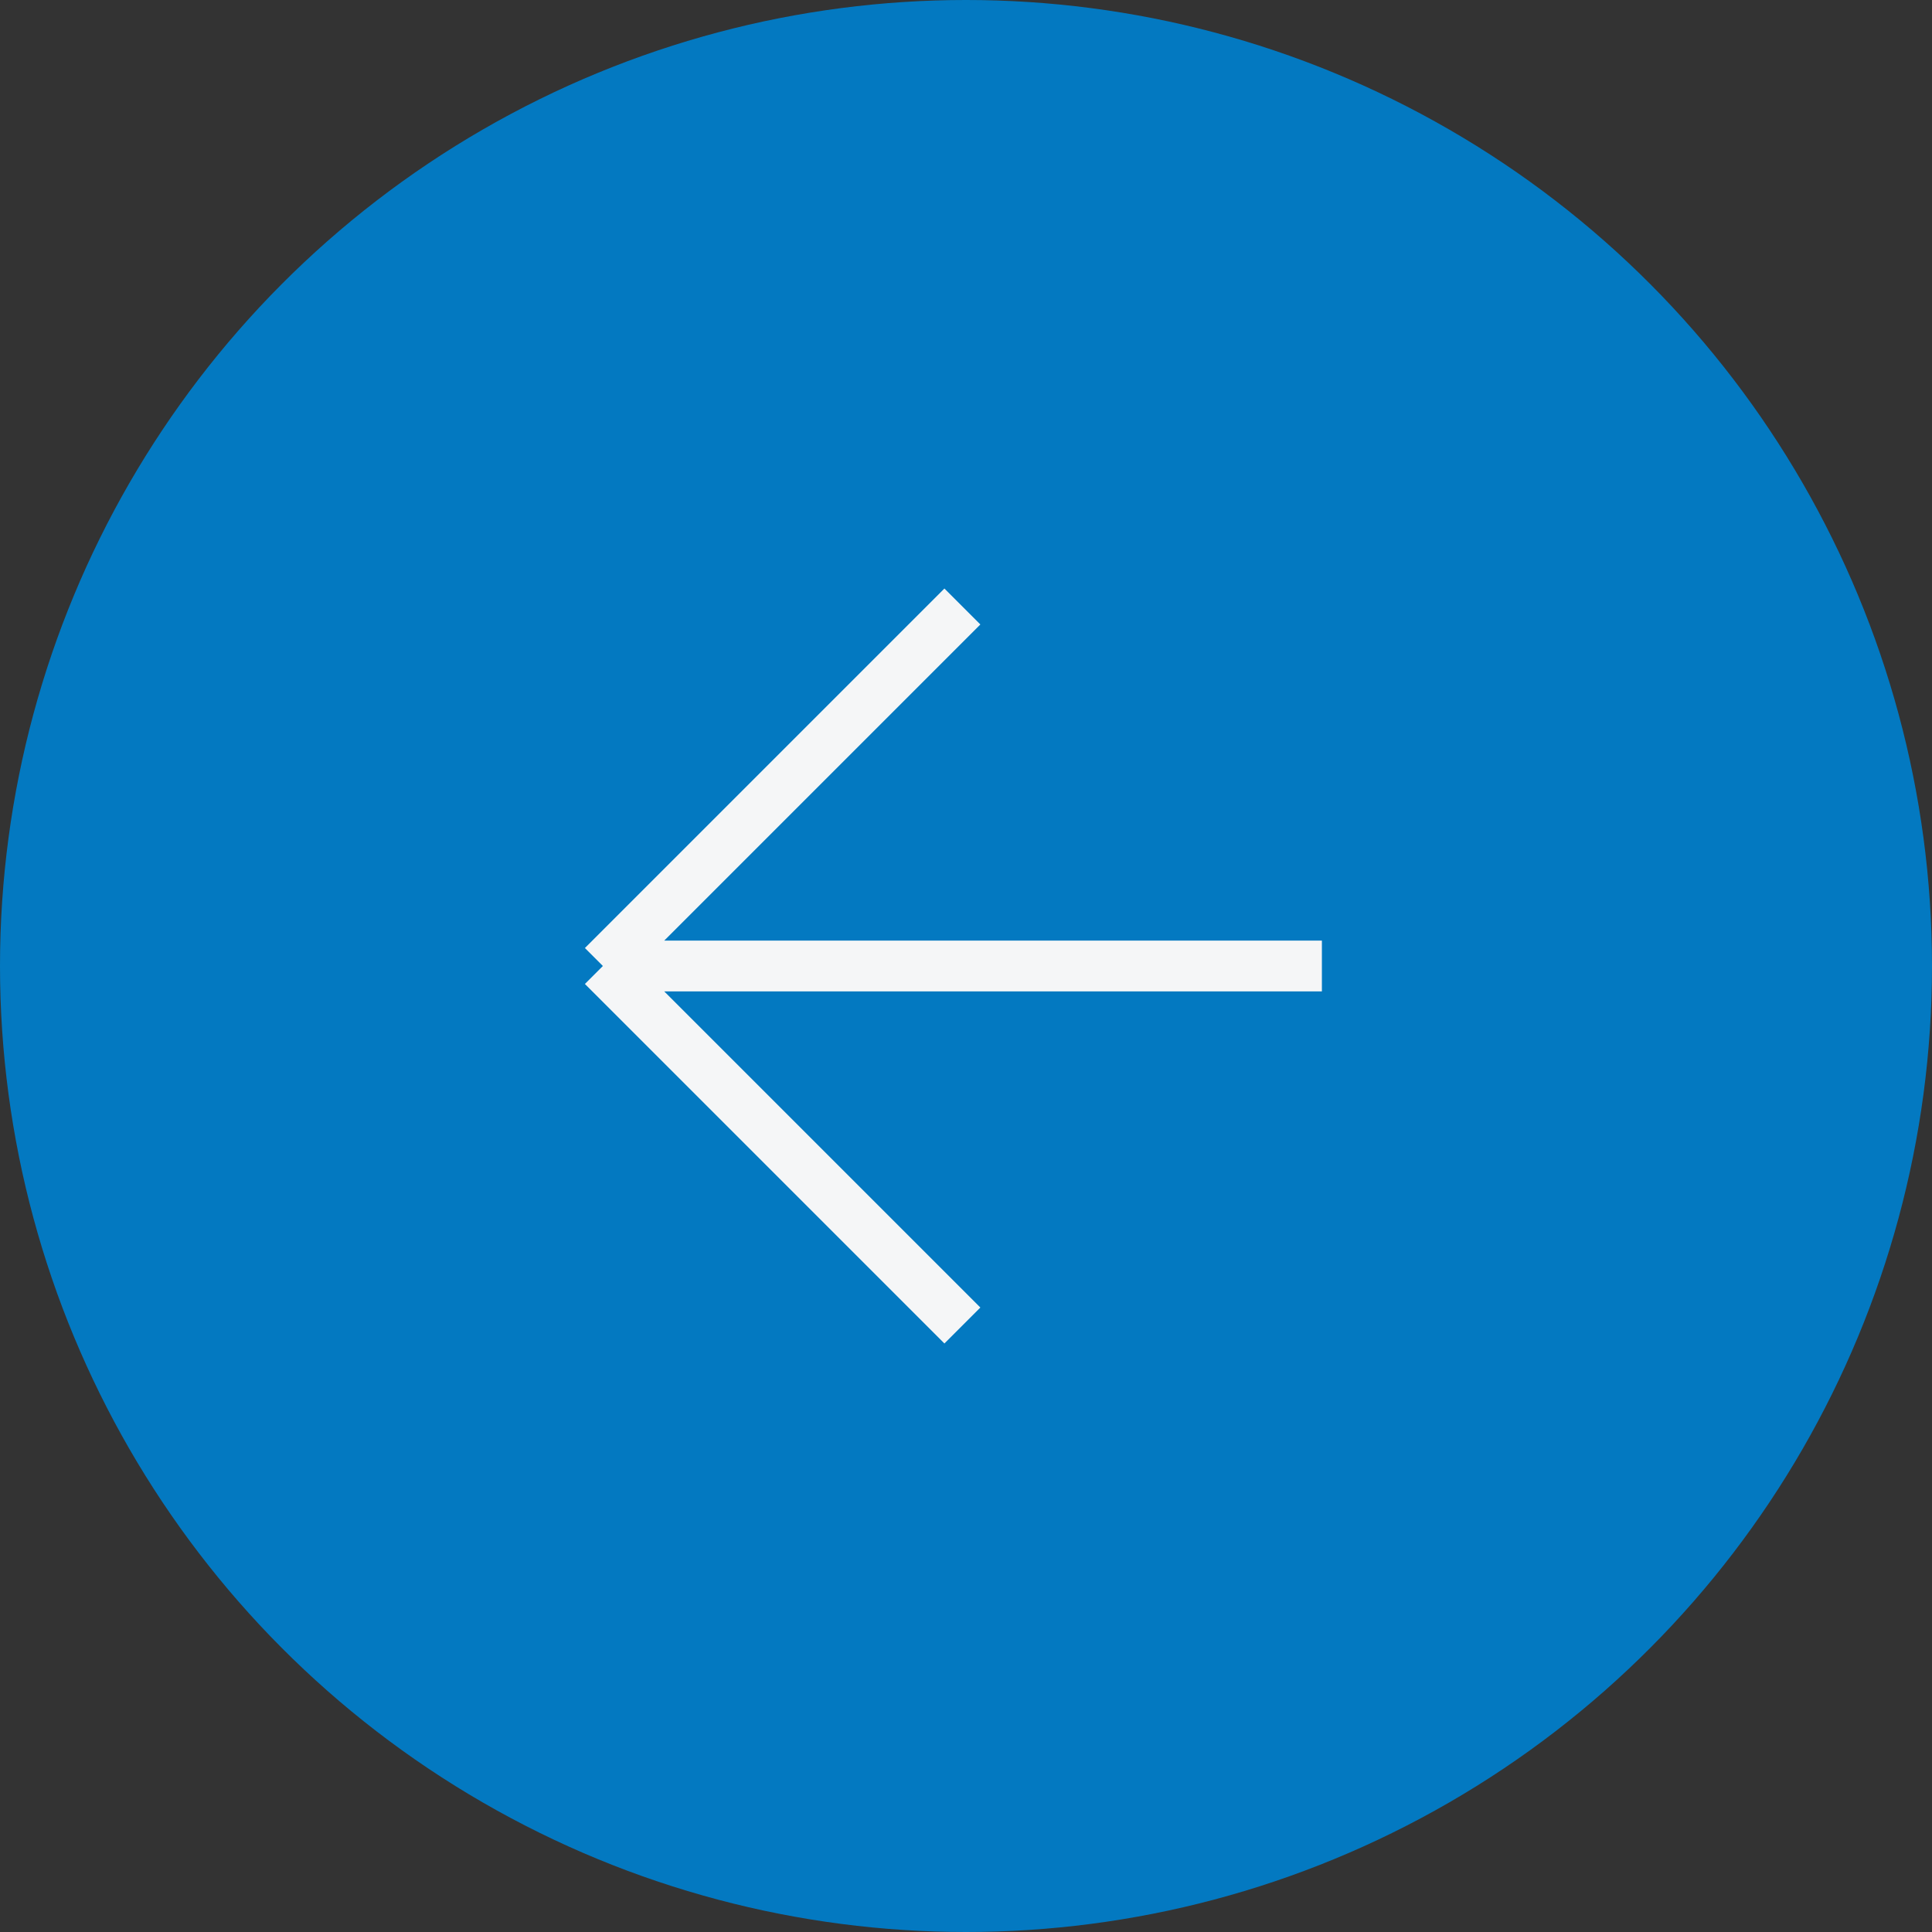
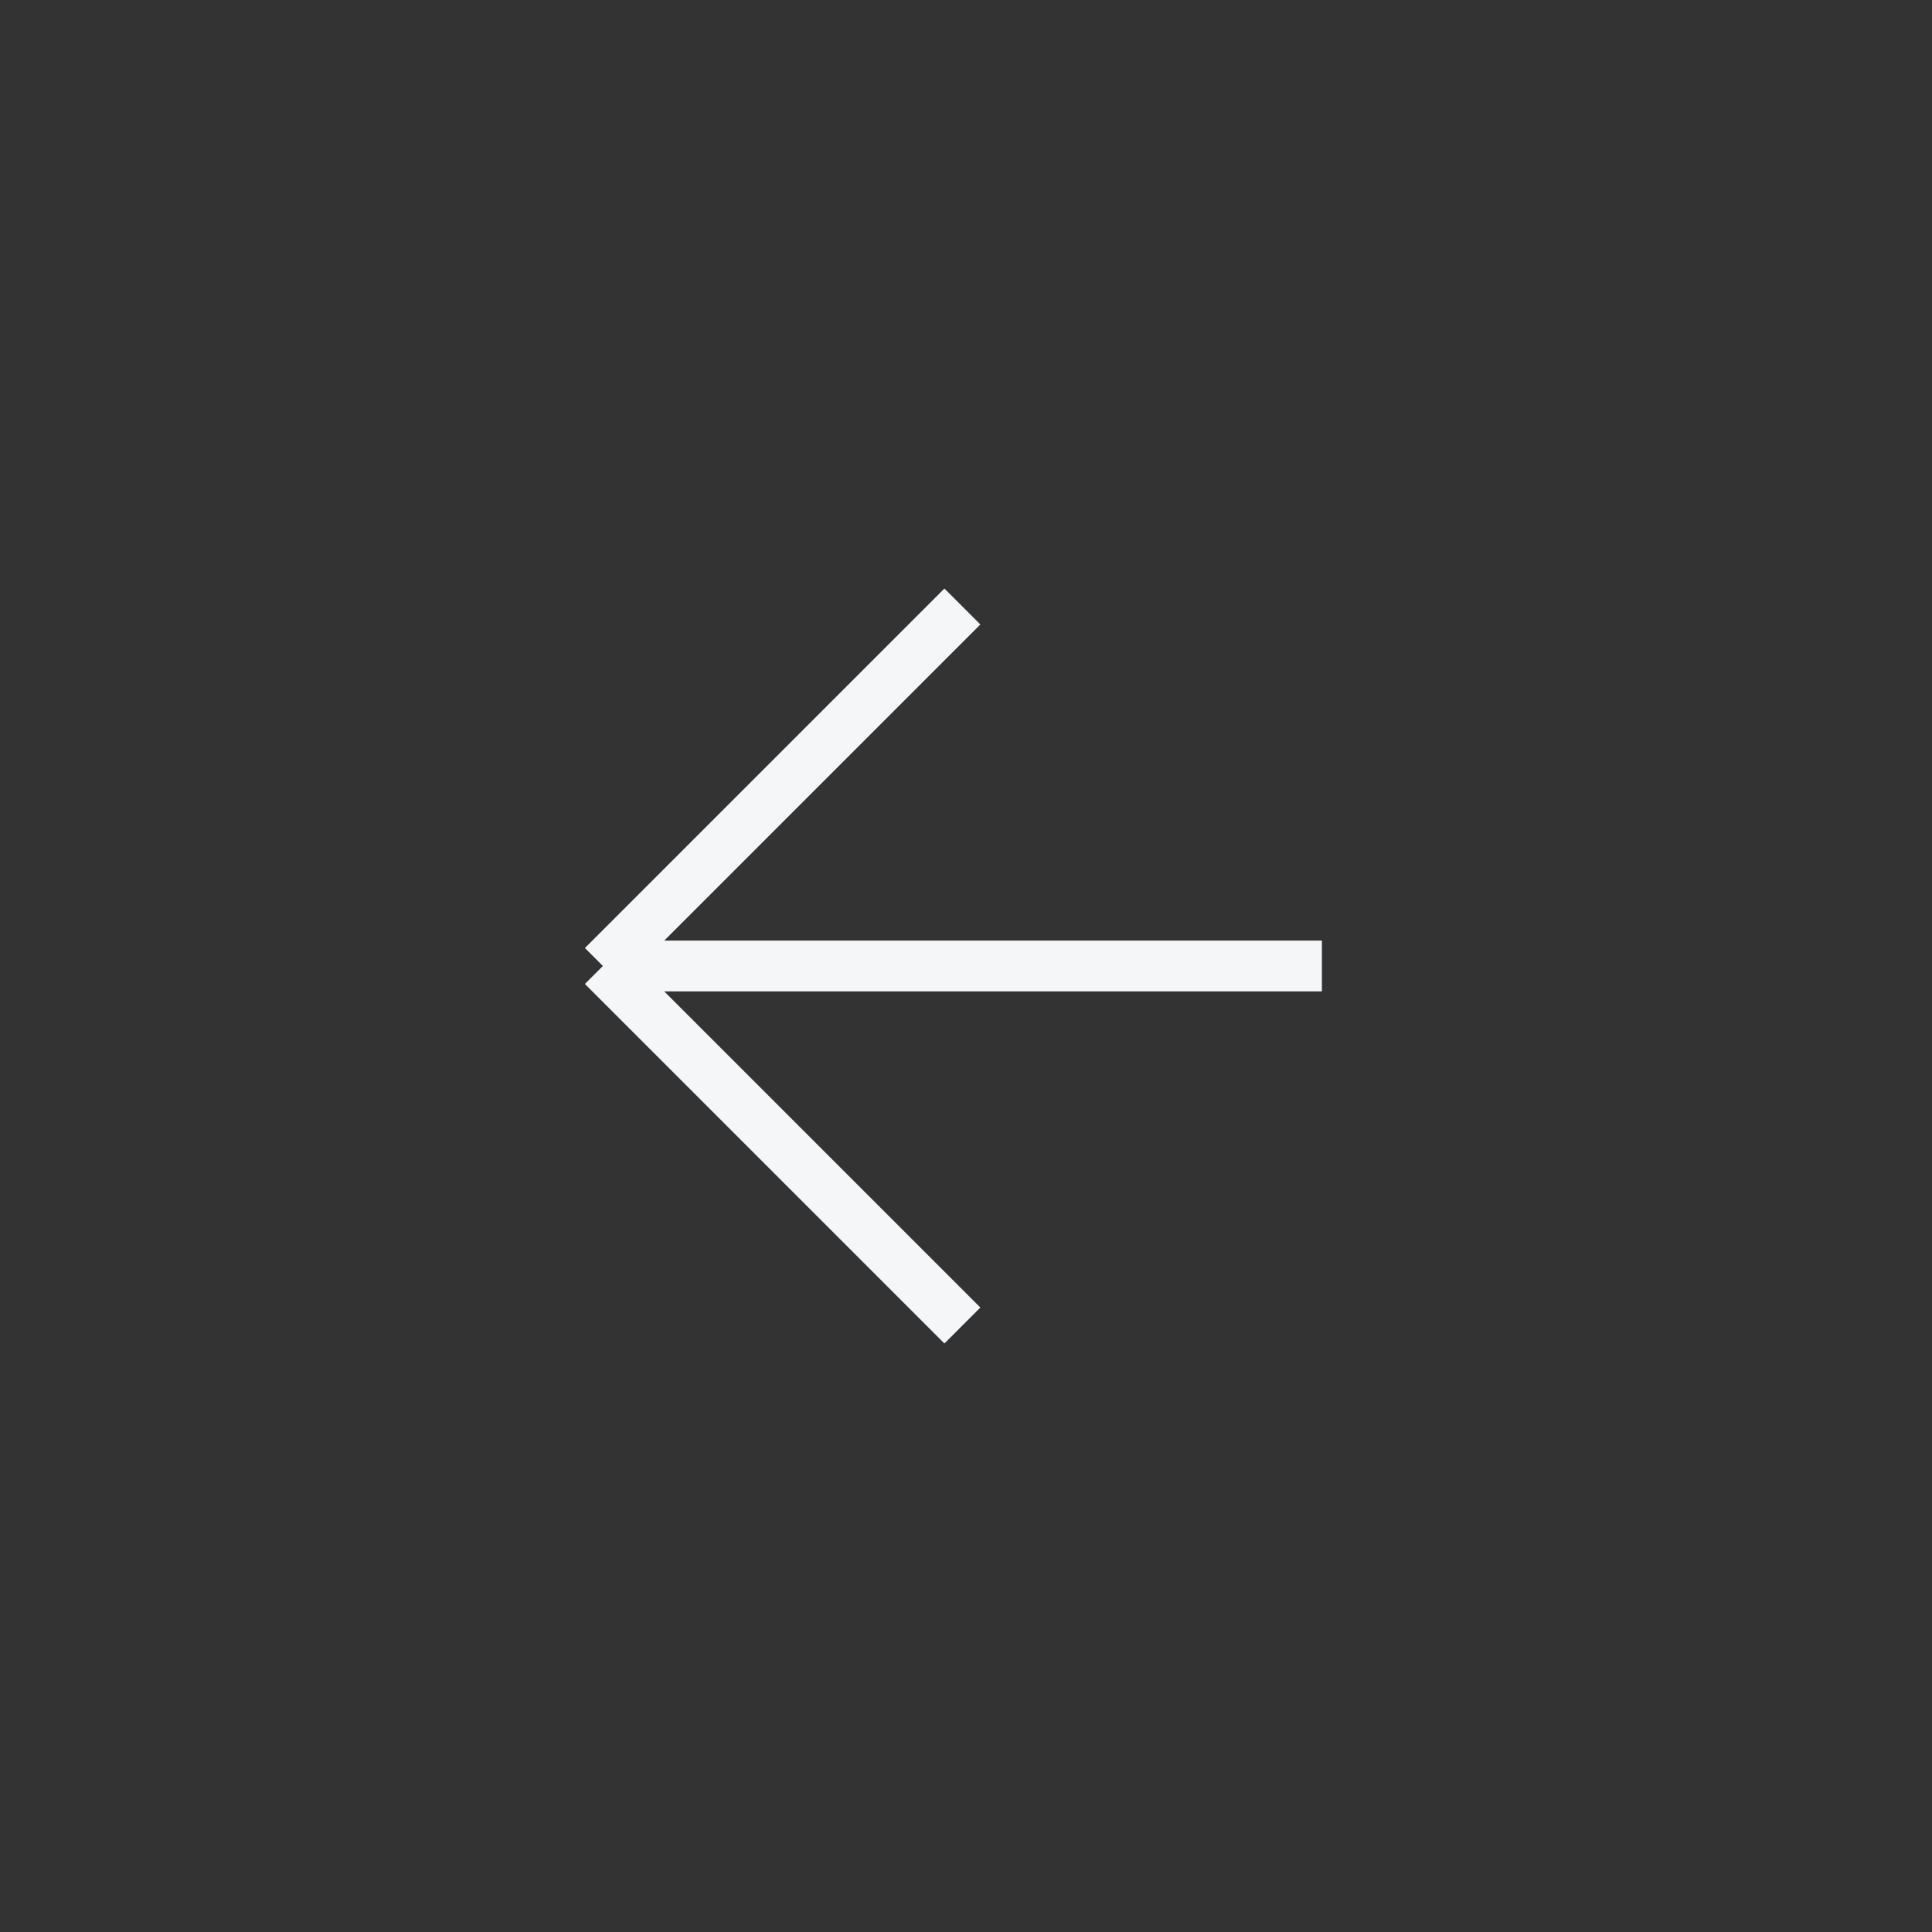
<svg xmlns="http://www.w3.org/2000/svg" width="38" height="38" viewBox="0 0 38 38" fill="none">
  <rect x="0" y="0" width="38" height="38" fill="#333333" stroke="none" />
-   <ellipse cx="19" cy="19" rx="19" ry="19" transform="matrix(-1 -8.74228e-08 -8.74228e-08 1 38 0)" fill="#0379C1" />
  <path d="M26 19L11.858 19M11.858 19L18.929 26.071M11.858 19L18.929 11.929" stroke="#F5F6F7" />
</svg>